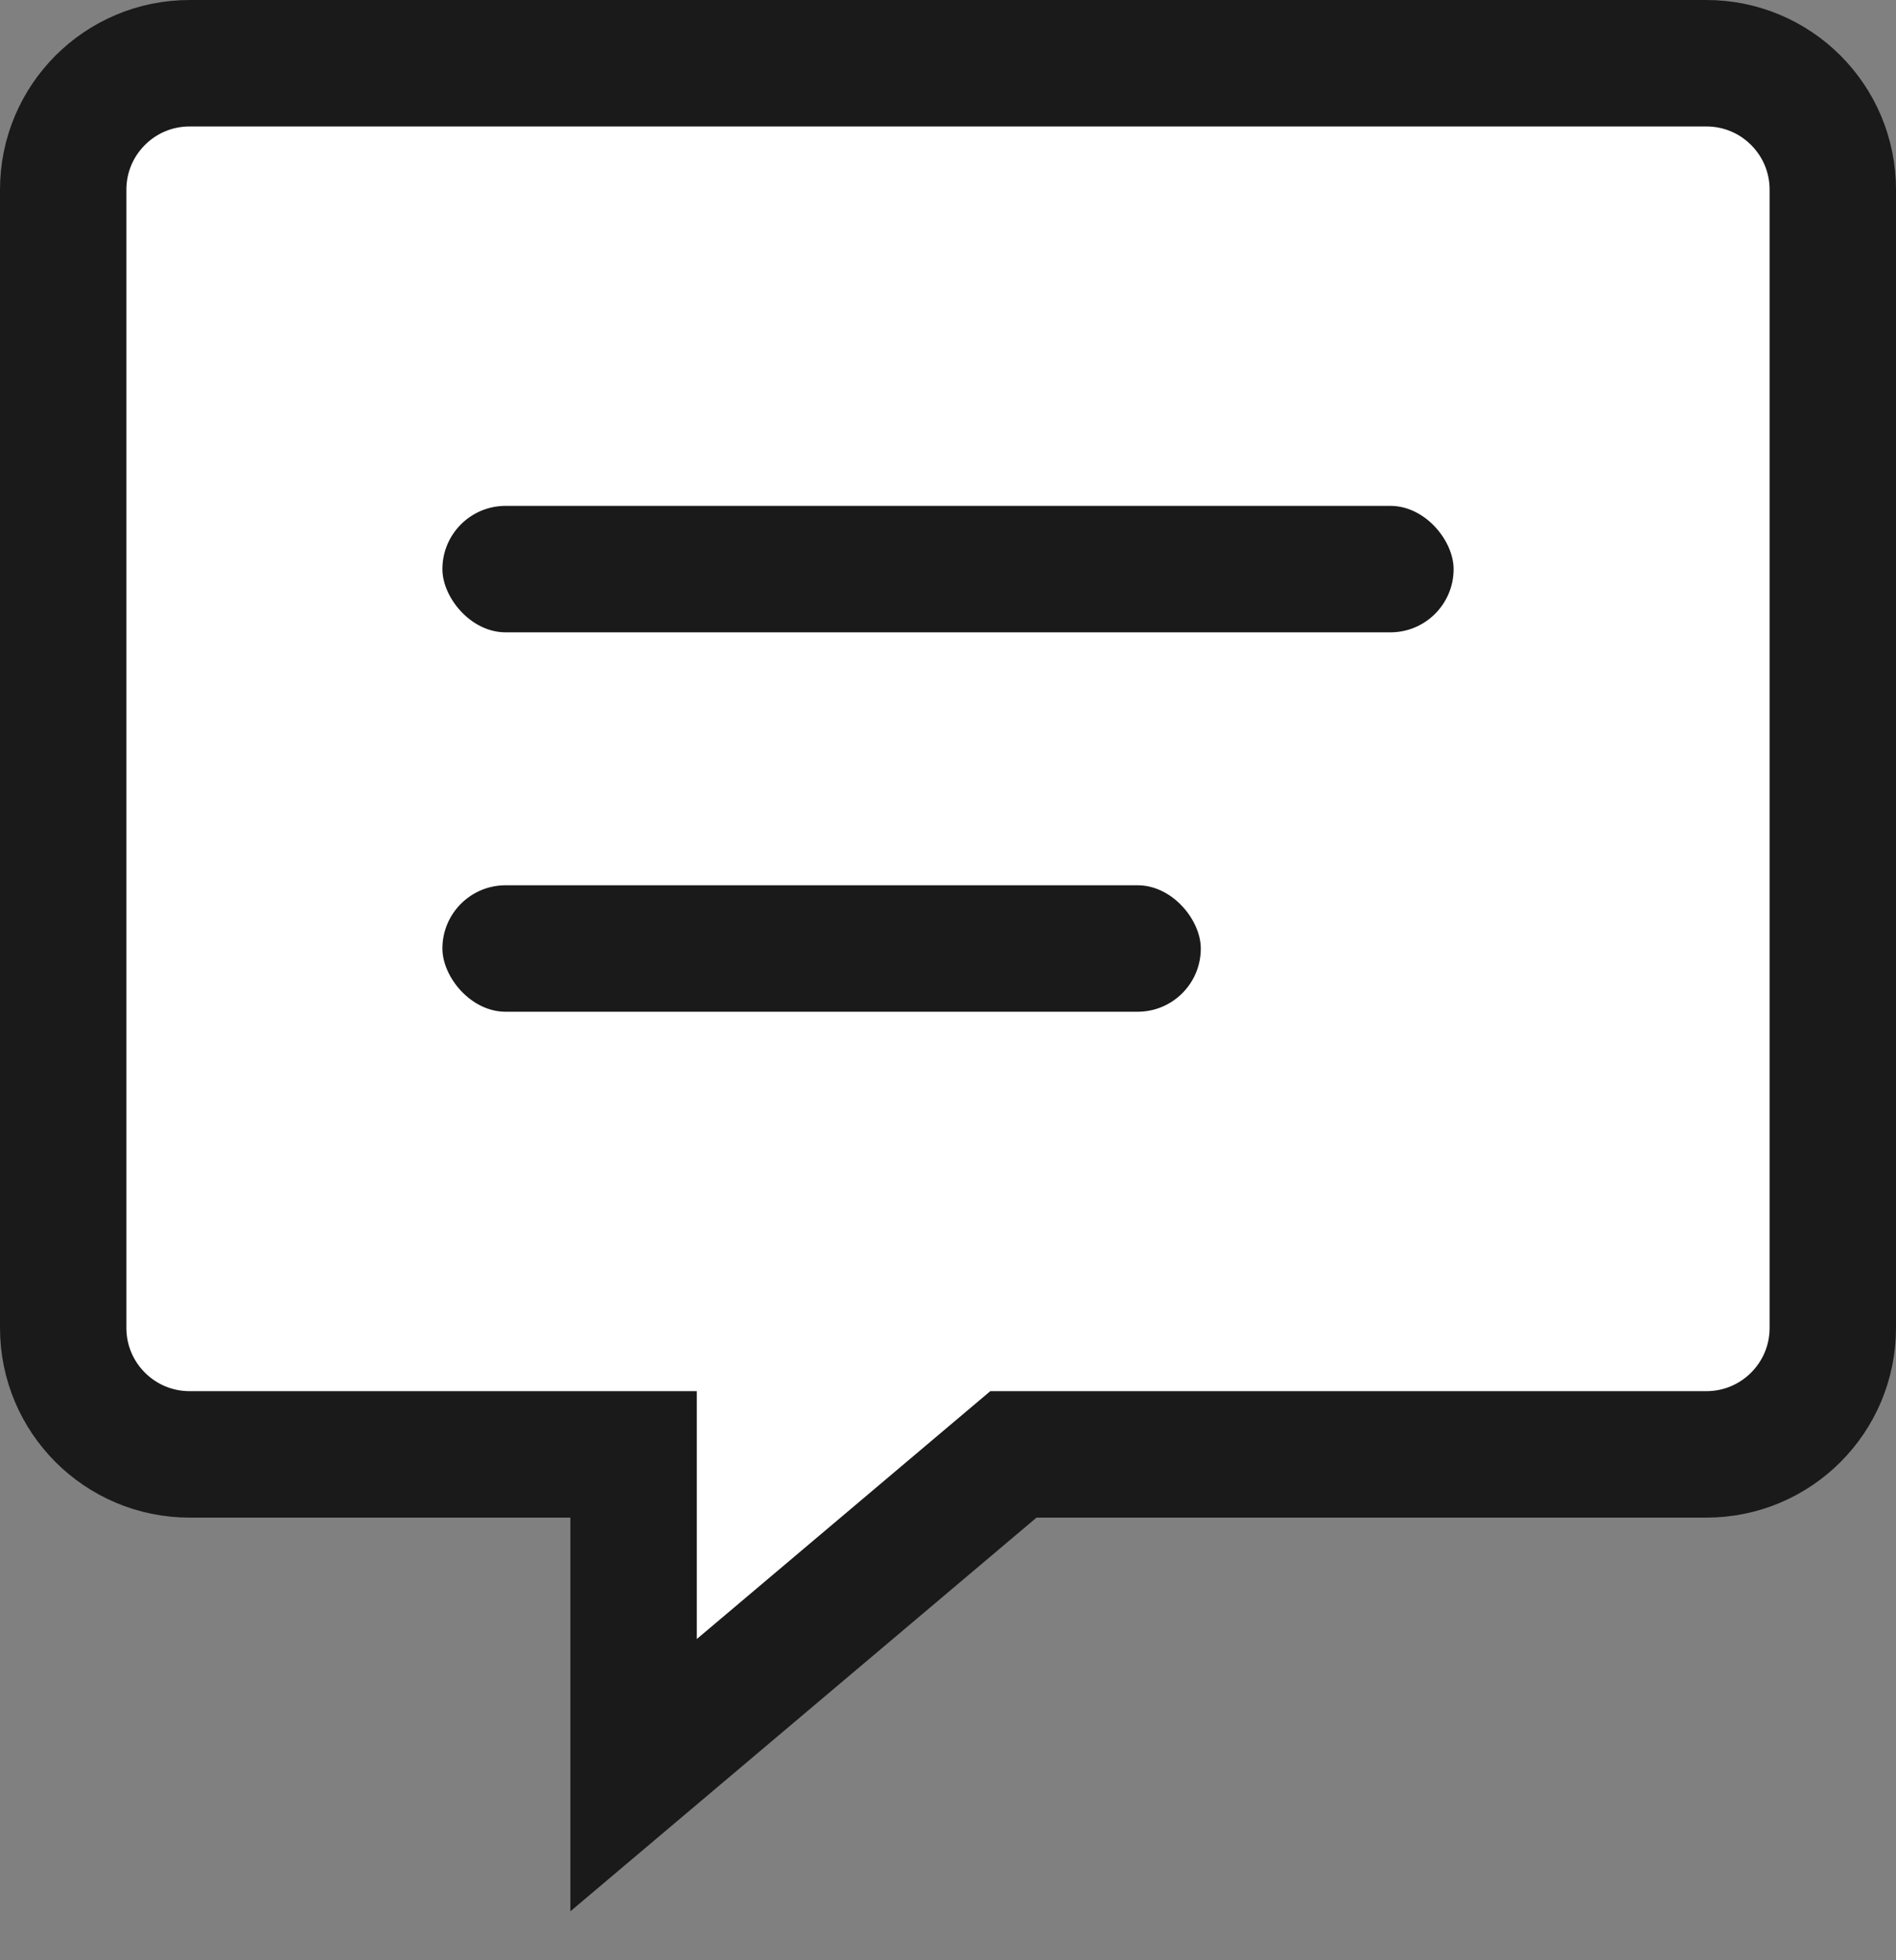
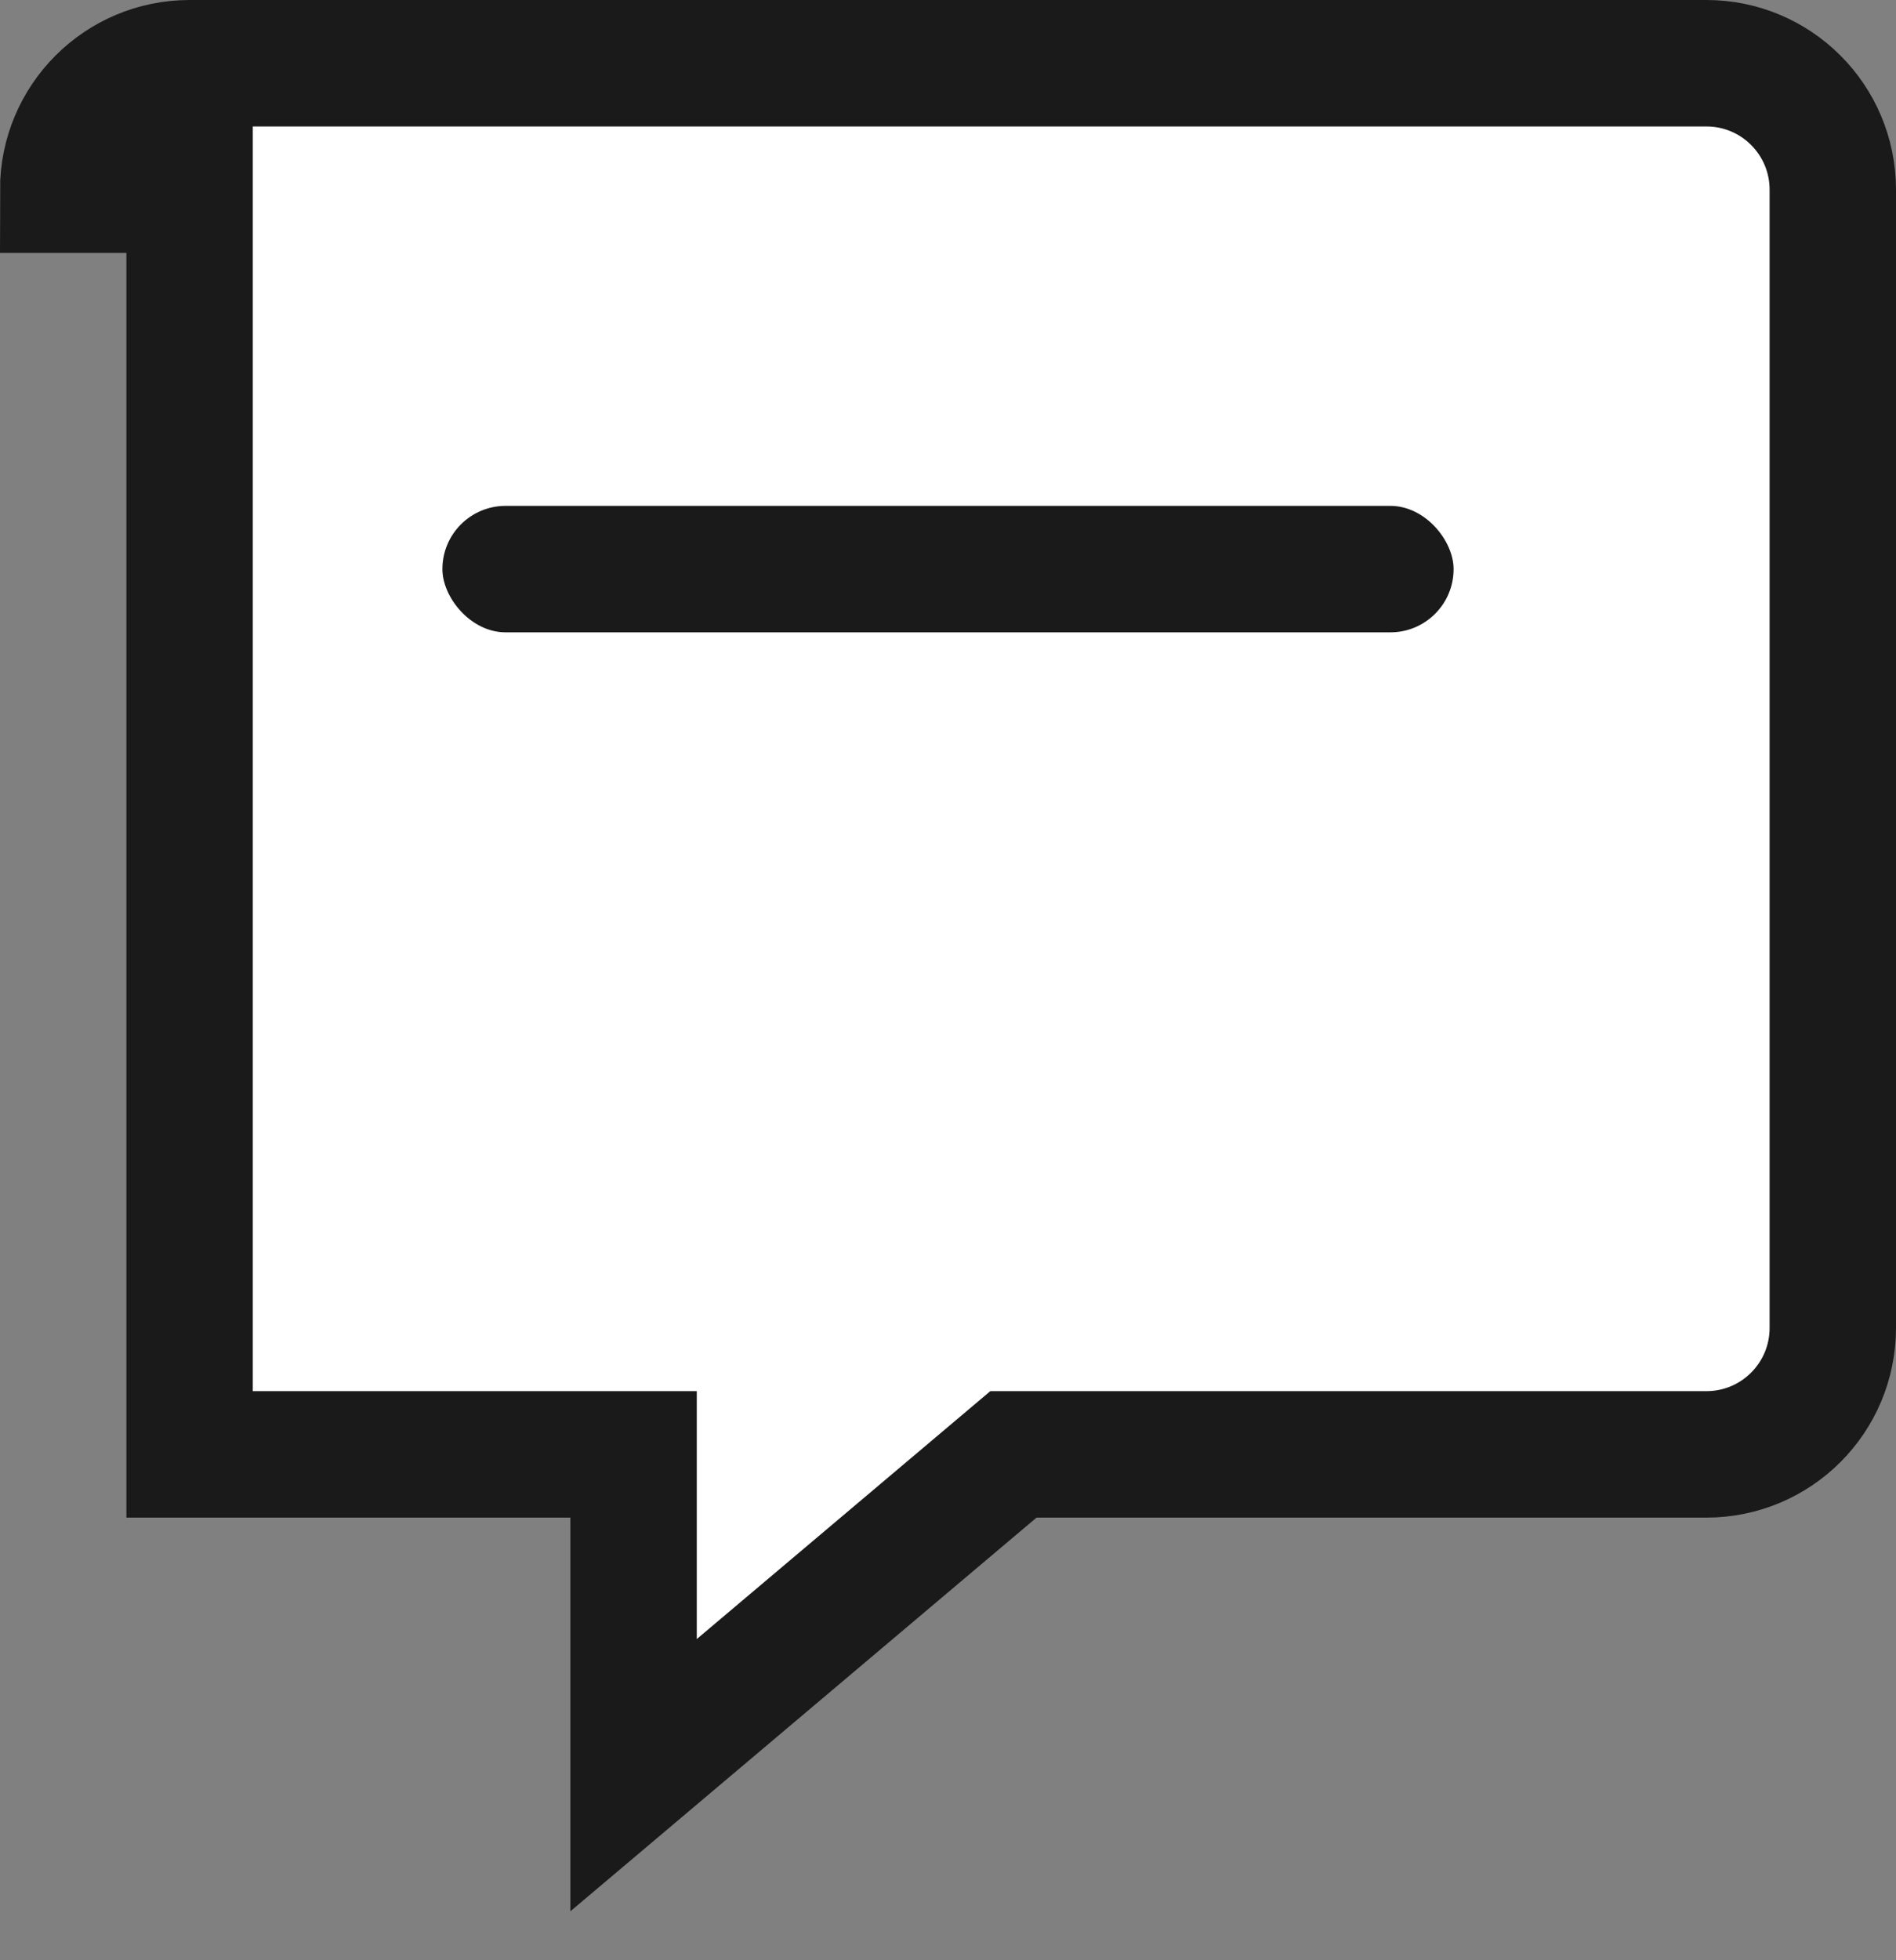
<svg xmlns="http://www.w3.org/2000/svg" width="30" height="31" viewBox="0 0 30 31" fill="none">
  <rect x="0" y="0" width="30" height="31" fill="#808080" stroke="none" />
-   <path fill-rule="evenodd" clip-rule="evenodd" d="M1 3C1 1.895 1.895 1 3 1H27C28.105 1 29 1.895 29 3V21C29 22.105 28.105 23 27 23H16.035L10.025 28.073V23H3C1.895 23 1 22.105 1 21V3Z" fill="white" stroke="#1A1A1A" stroke-width="2" />
+   <path fill-rule="evenodd" clip-rule="evenodd" d="M1 3C1 1.895 1.895 1 3 1H27C28.105 1 29 1.895 29 3V21C29 22.105 28.105 23 27 23H16.035L10.025 28.073V23H3V3Z" fill="white" stroke="#1A1A1A" stroke-width="2" />
  <rect x="7" y="8" width="16" height="2" rx="1" fill="#1A1A1A" />
-   <rect x="7" y="14" width="12" height="2" rx="1" fill="#1A1A1A" />
</svg>